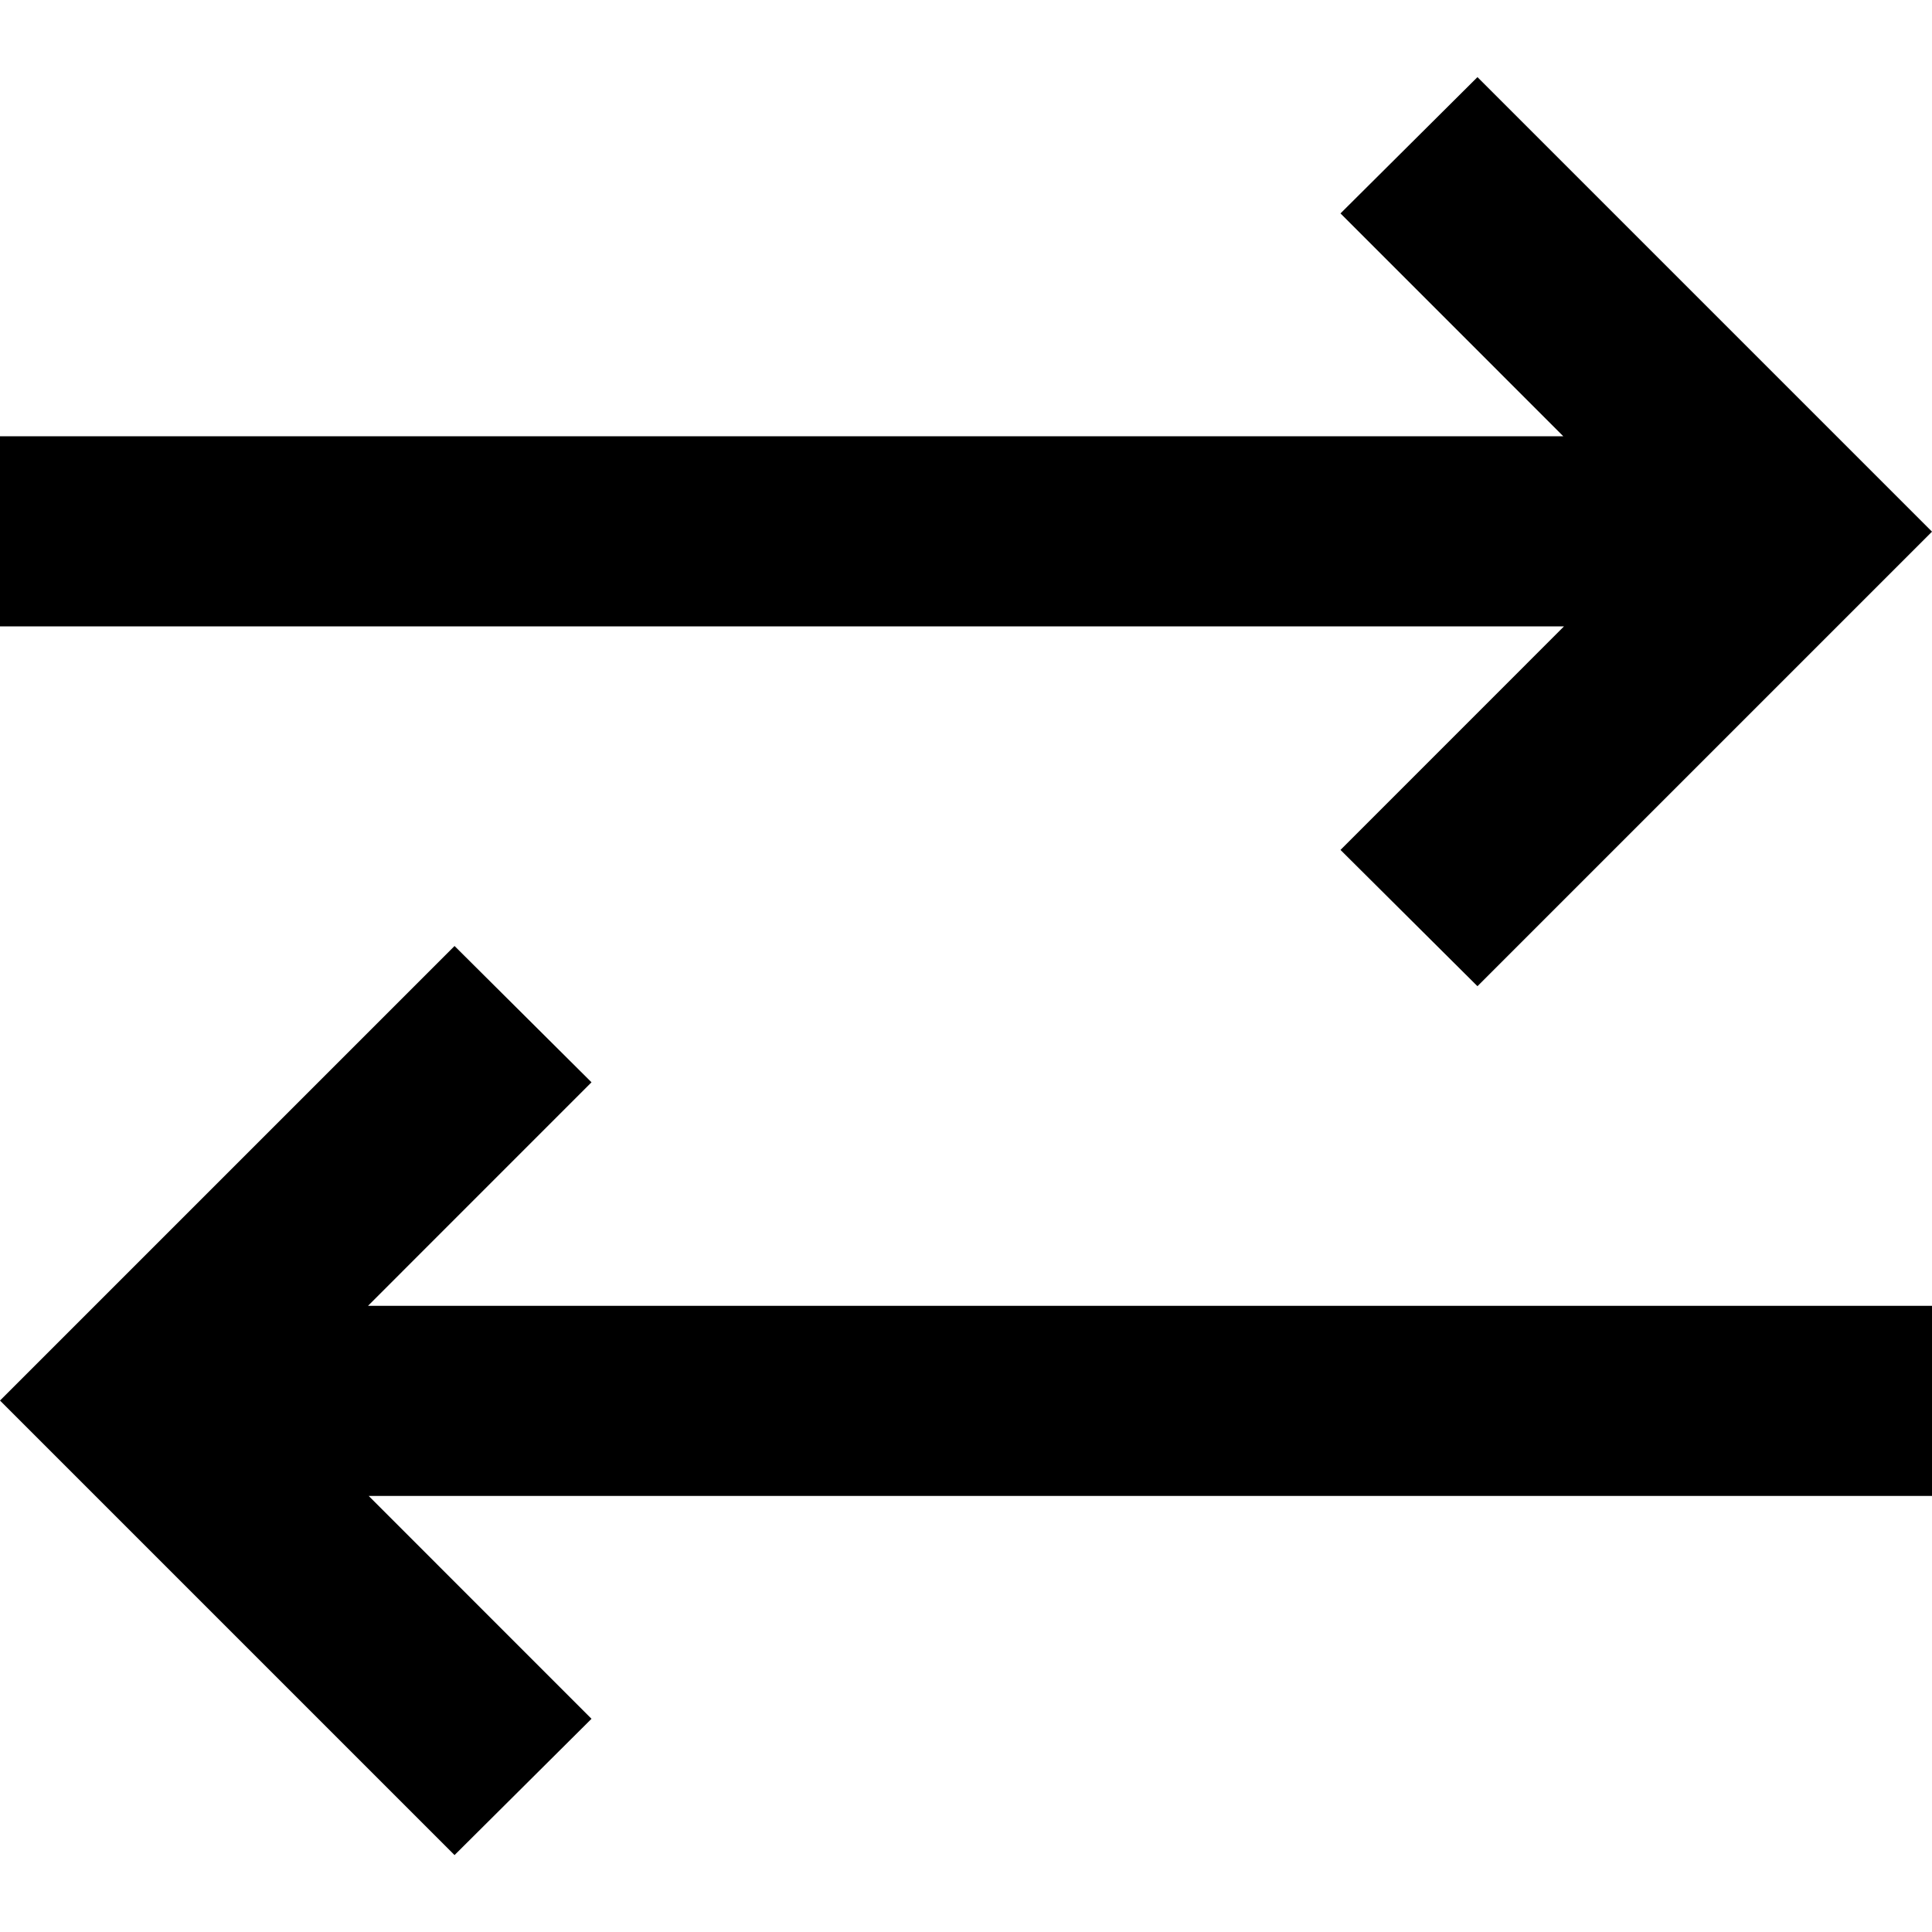
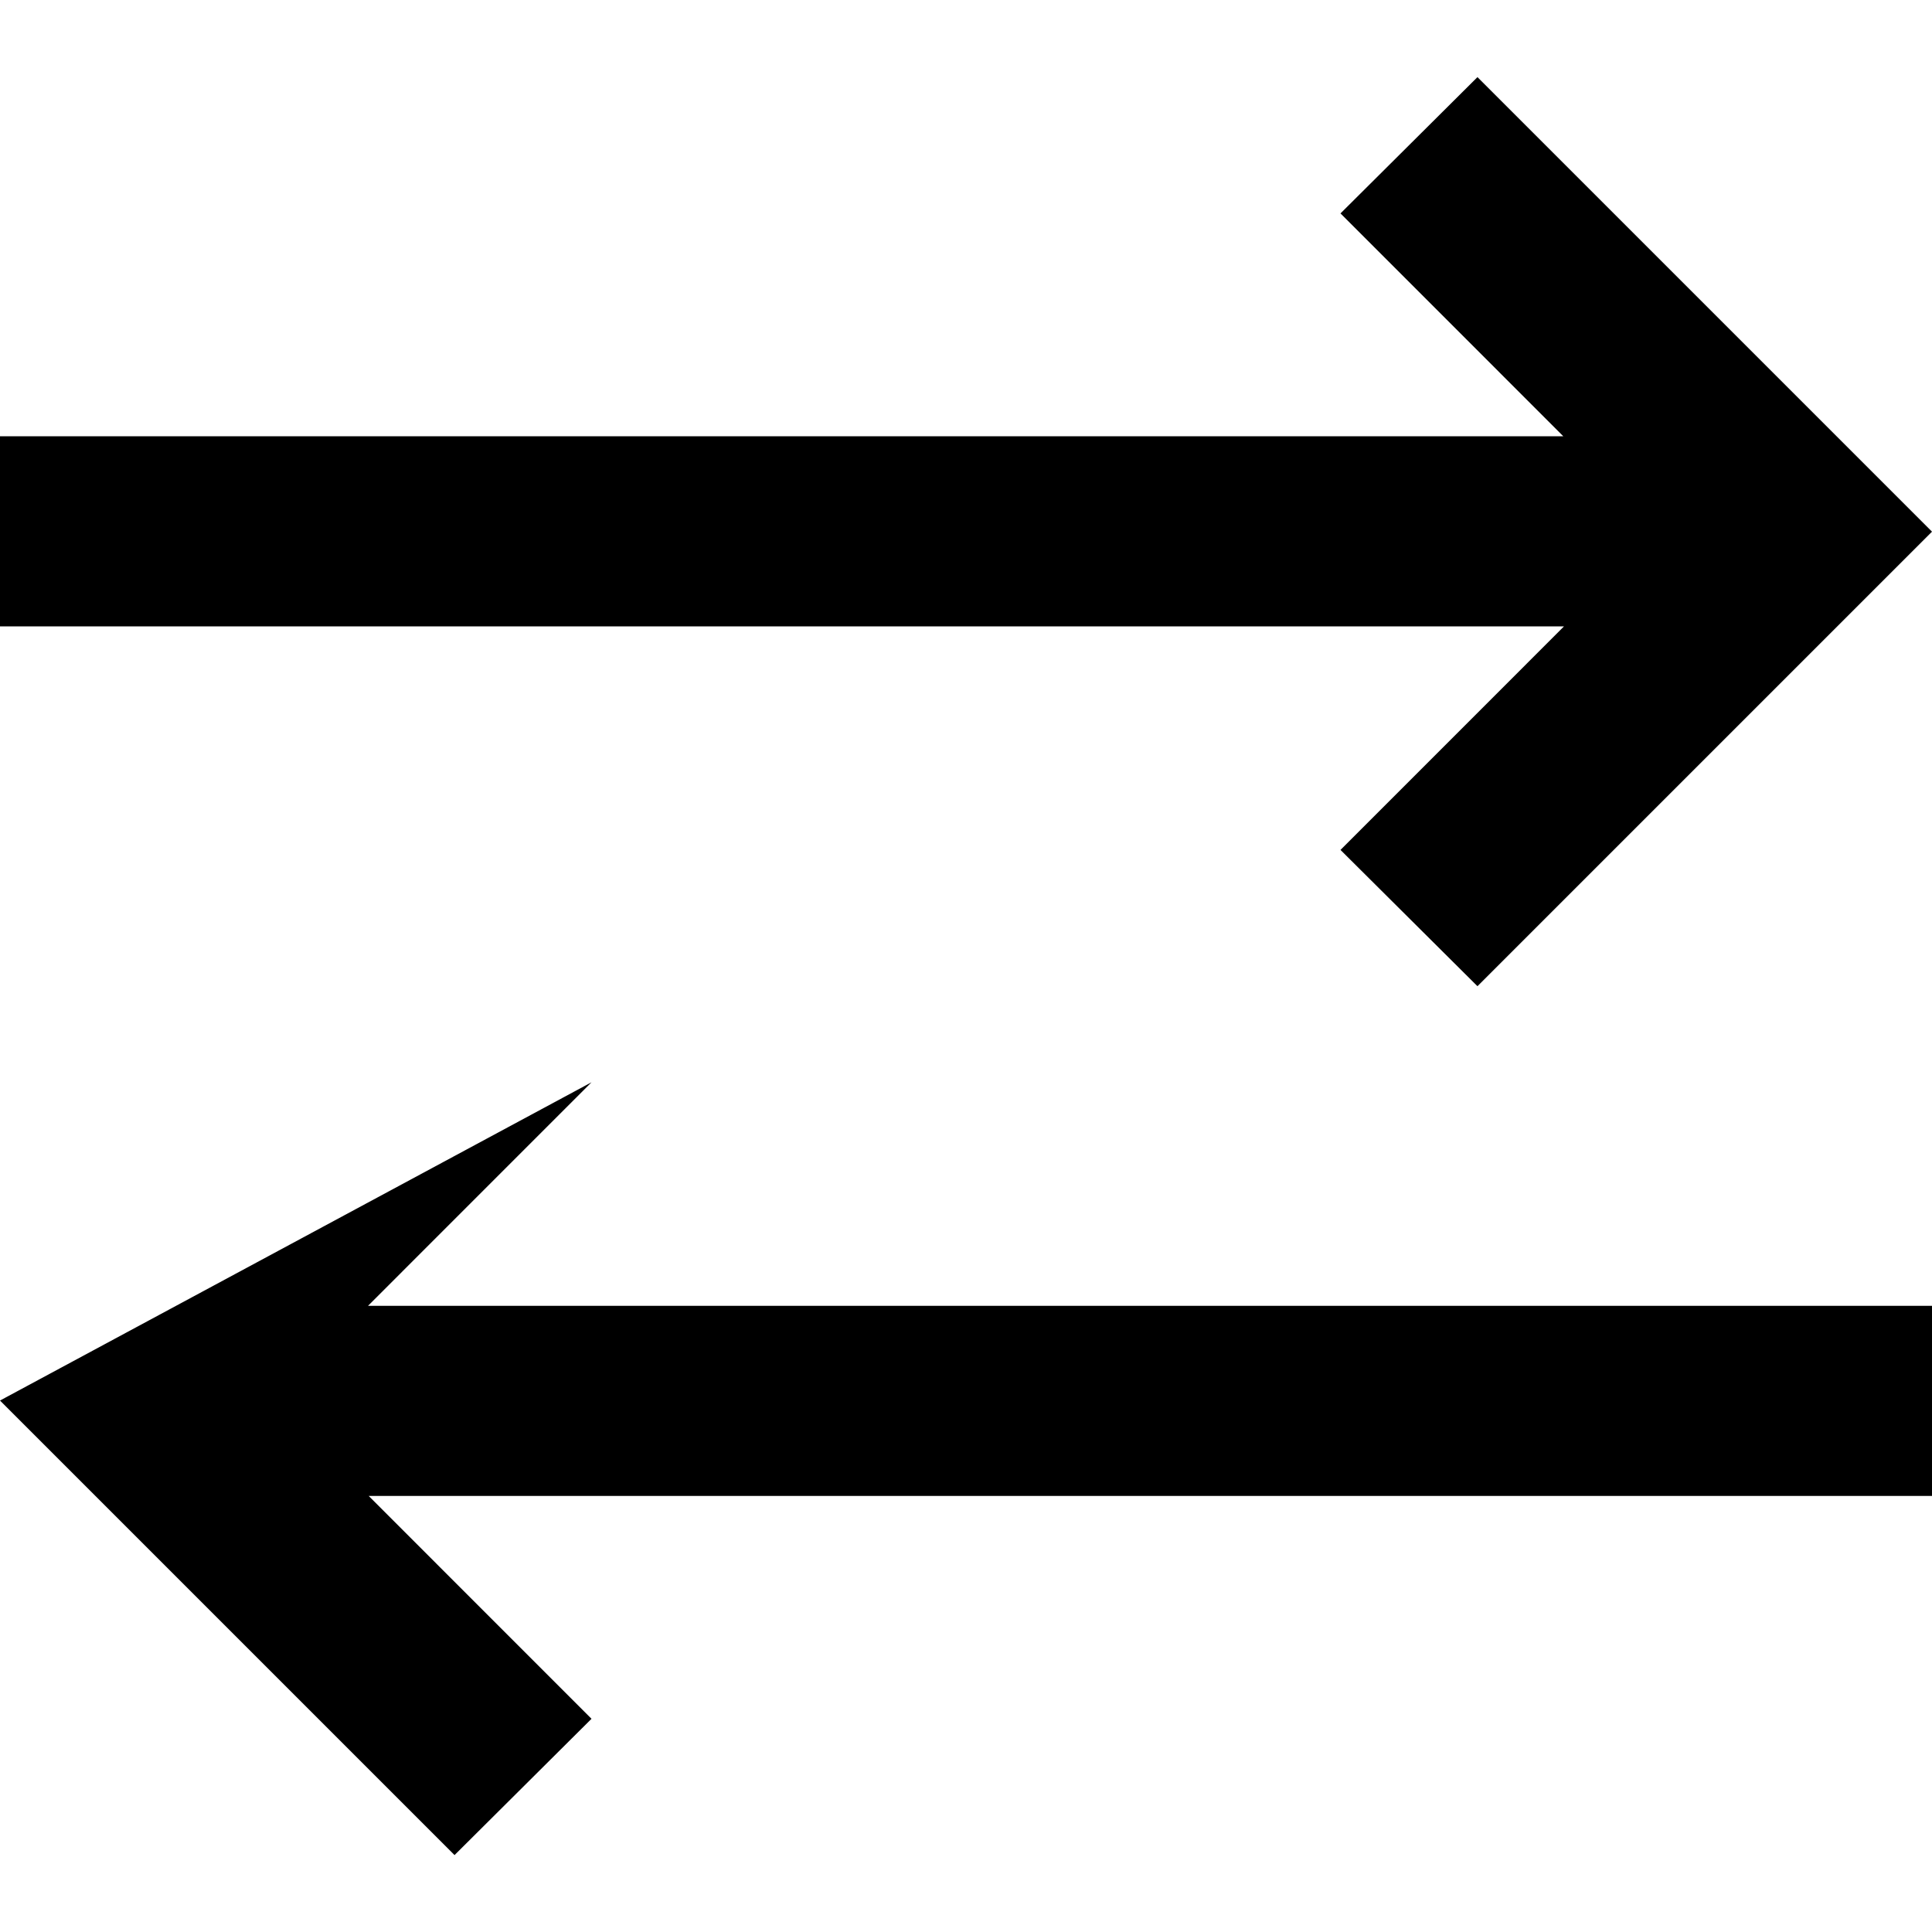
<svg xmlns="http://www.w3.org/2000/svg" fill="none" height="37" viewBox="0 0 37 37" width="37">
-   <path d="M25.672 16.277L28.295 18.887L37 10.182L28.295 1.477L25.672 4.087L29.939 8.355H0V11.996H29.952L25.672 16.277ZM37 25.008H7.048L11.328 20.727L8.705 18.117L0 26.822L8.705 35.527L11.328 32.917L7.061 28.649H37V25.008Z" fill="black" />
+   <path d="M25.672 16.277L28.295 18.887L37 10.182L28.295 1.477L25.672 4.087L29.939 8.355H0V11.996H29.952L25.672 16.277ZM37 25.008H7.048L11.328 20.727L0 26.822L8.705 35.527L11.328 32.917L7.061 28.649H37V25.008Z" fill="black" />
</svg>